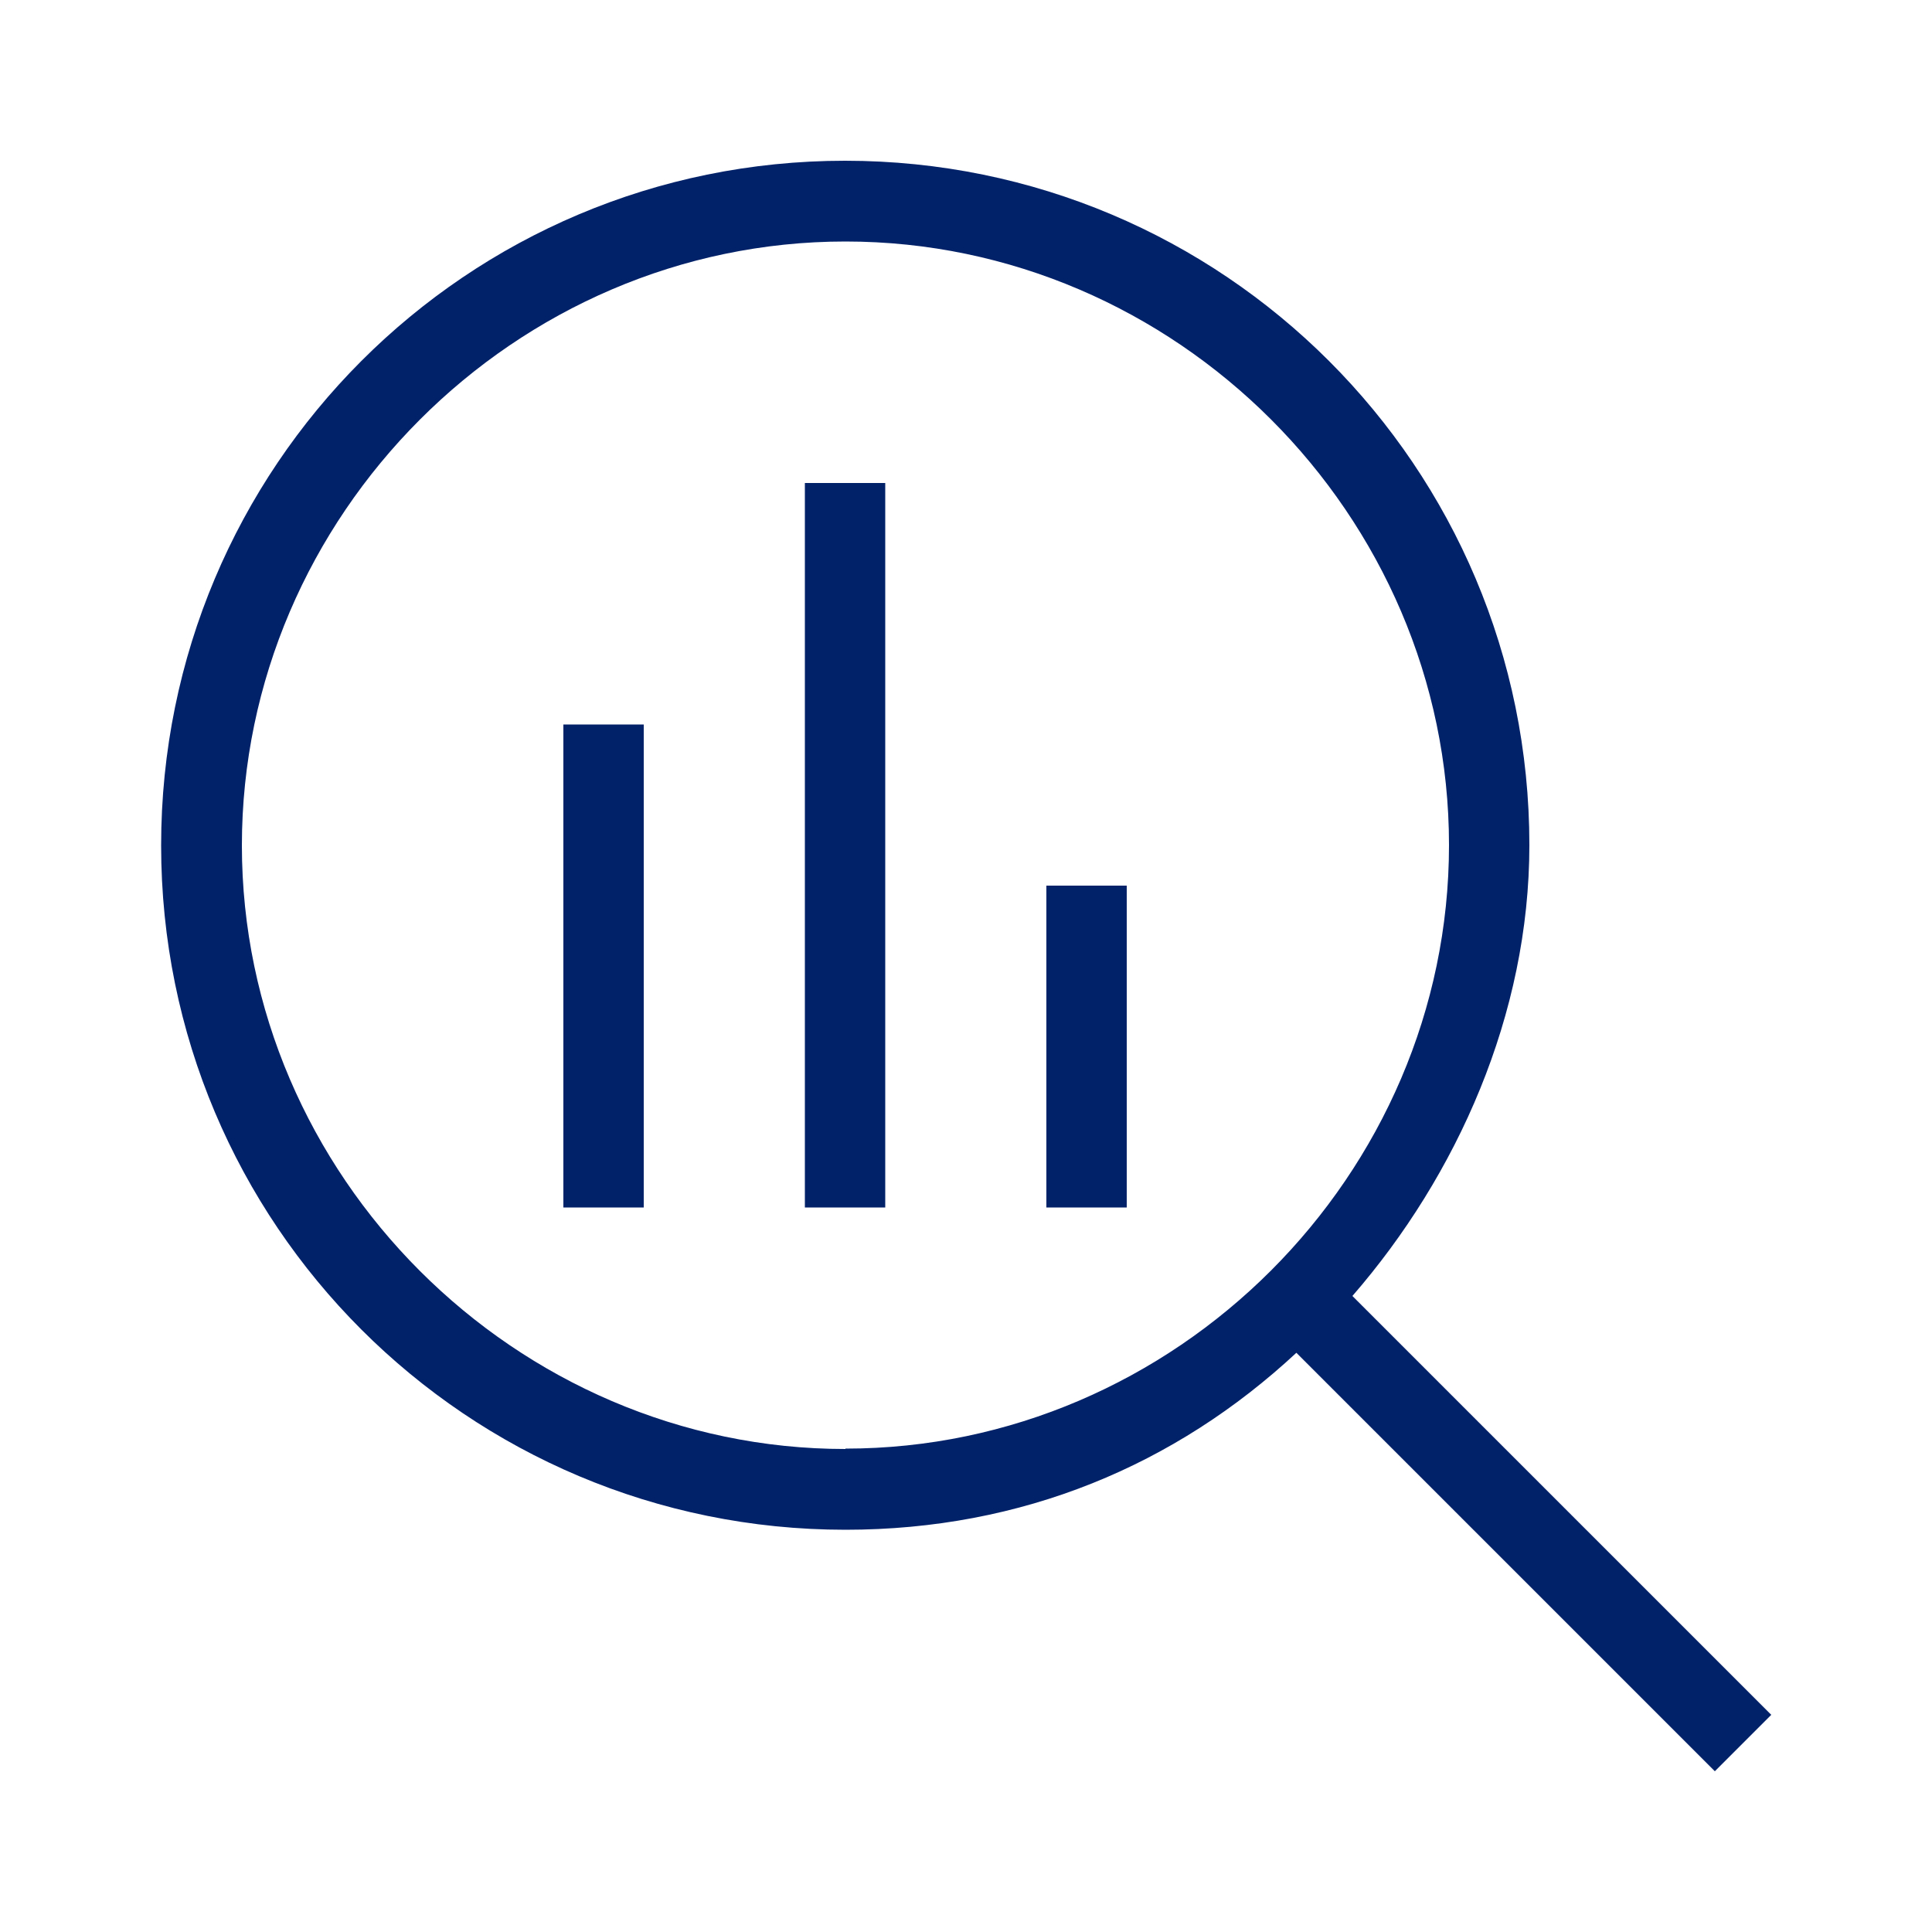
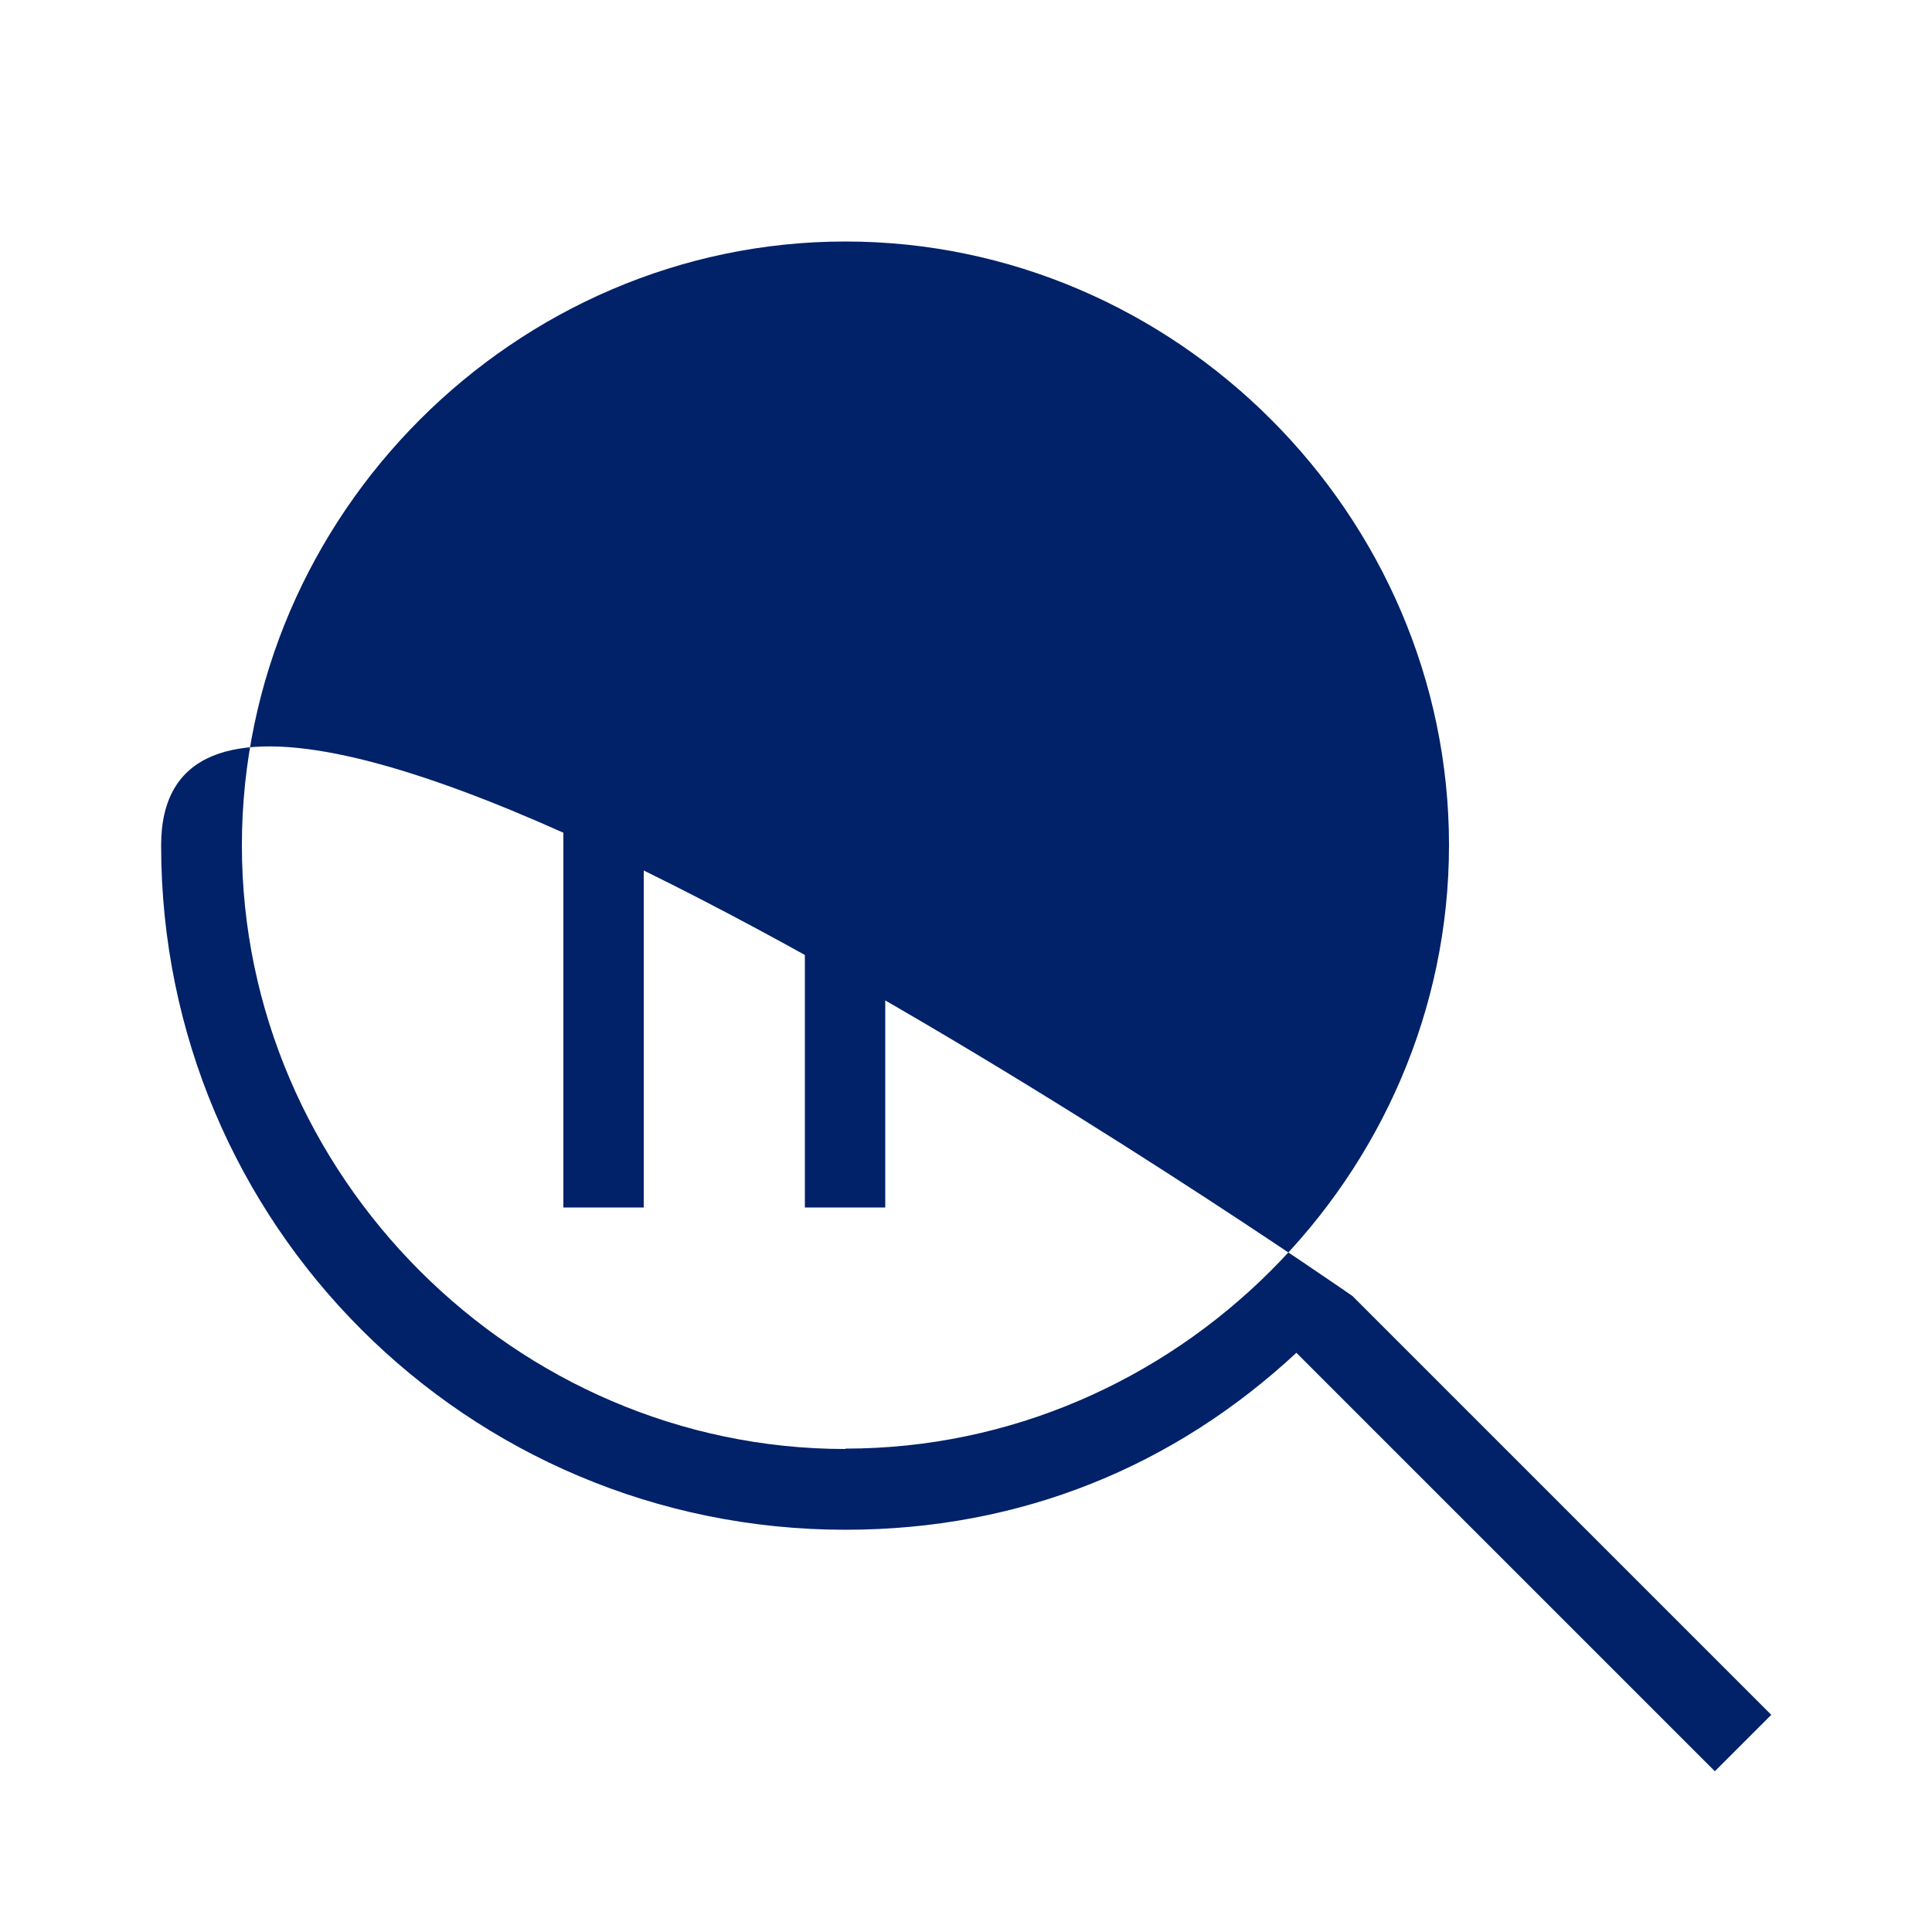
<svg xmlns="http://www.w3.org/2000/svg" id="Layer_1" data-name="Layer 1" width="50" height="50" viewBox="0 0 50 50">
  <defs>
    <style>
      .cls-1 {
        fill: none;
      }

      .cls-2 {
        fill: #012169;
      }
    </style>
  </defs>
  <g id="_24_X_24_BOX" data-name=" 24 X 24 BOX">
    <rect class="cls-1" width="50" height="50" />
  </g>
-   <path class="cls-2" d="M35,33.54c2.71-3.12,4.58-7.29,4.58-11.67,0-9.79-7.92-17.71-17.71-17.71S4.17,12.08,4.17,21.88s7.92,17.71,17.71,17.71c4.58,0,8.54-1.67,11.67-4.58l10.83,10.83,1.46-1.46-10.83-10.83Zm-13.12,3.96c-8.54,0-15.62-7.08-15.62-15.62S13.33,6.25,21.88,6.25s15.62,7.08,15.62,15.62-7.08,15.62-15.62,15.62Z" />
+   <path class="cls-2" d="M35,33.54S4.17,12.08,4.17,21.88s7.92,17.71,17.71,17.71c4.58,0,8.54-1.67,11.67-4.58l10.83,10.83,1.46-1.46-10.83-10.83Zm-13.12,3.96c-8.54,0-15.62-7.08-15.62-15.62S13.33,6.25,21.88,6.25s15.62,7.08,15.62,15.62-7.08,15.62-15.62,15.62Z" />
  <rect class="cls-2" x="20.83" y="12.5" width="2.08" height="18.75" />
-   <rect class="cls-2" x="27.08" y="22.92" width="2.08" height="8.33" />
  <rect class="cls-2" x="14.58" y="18.75" width="2.08" height="12.5" />
</svg>